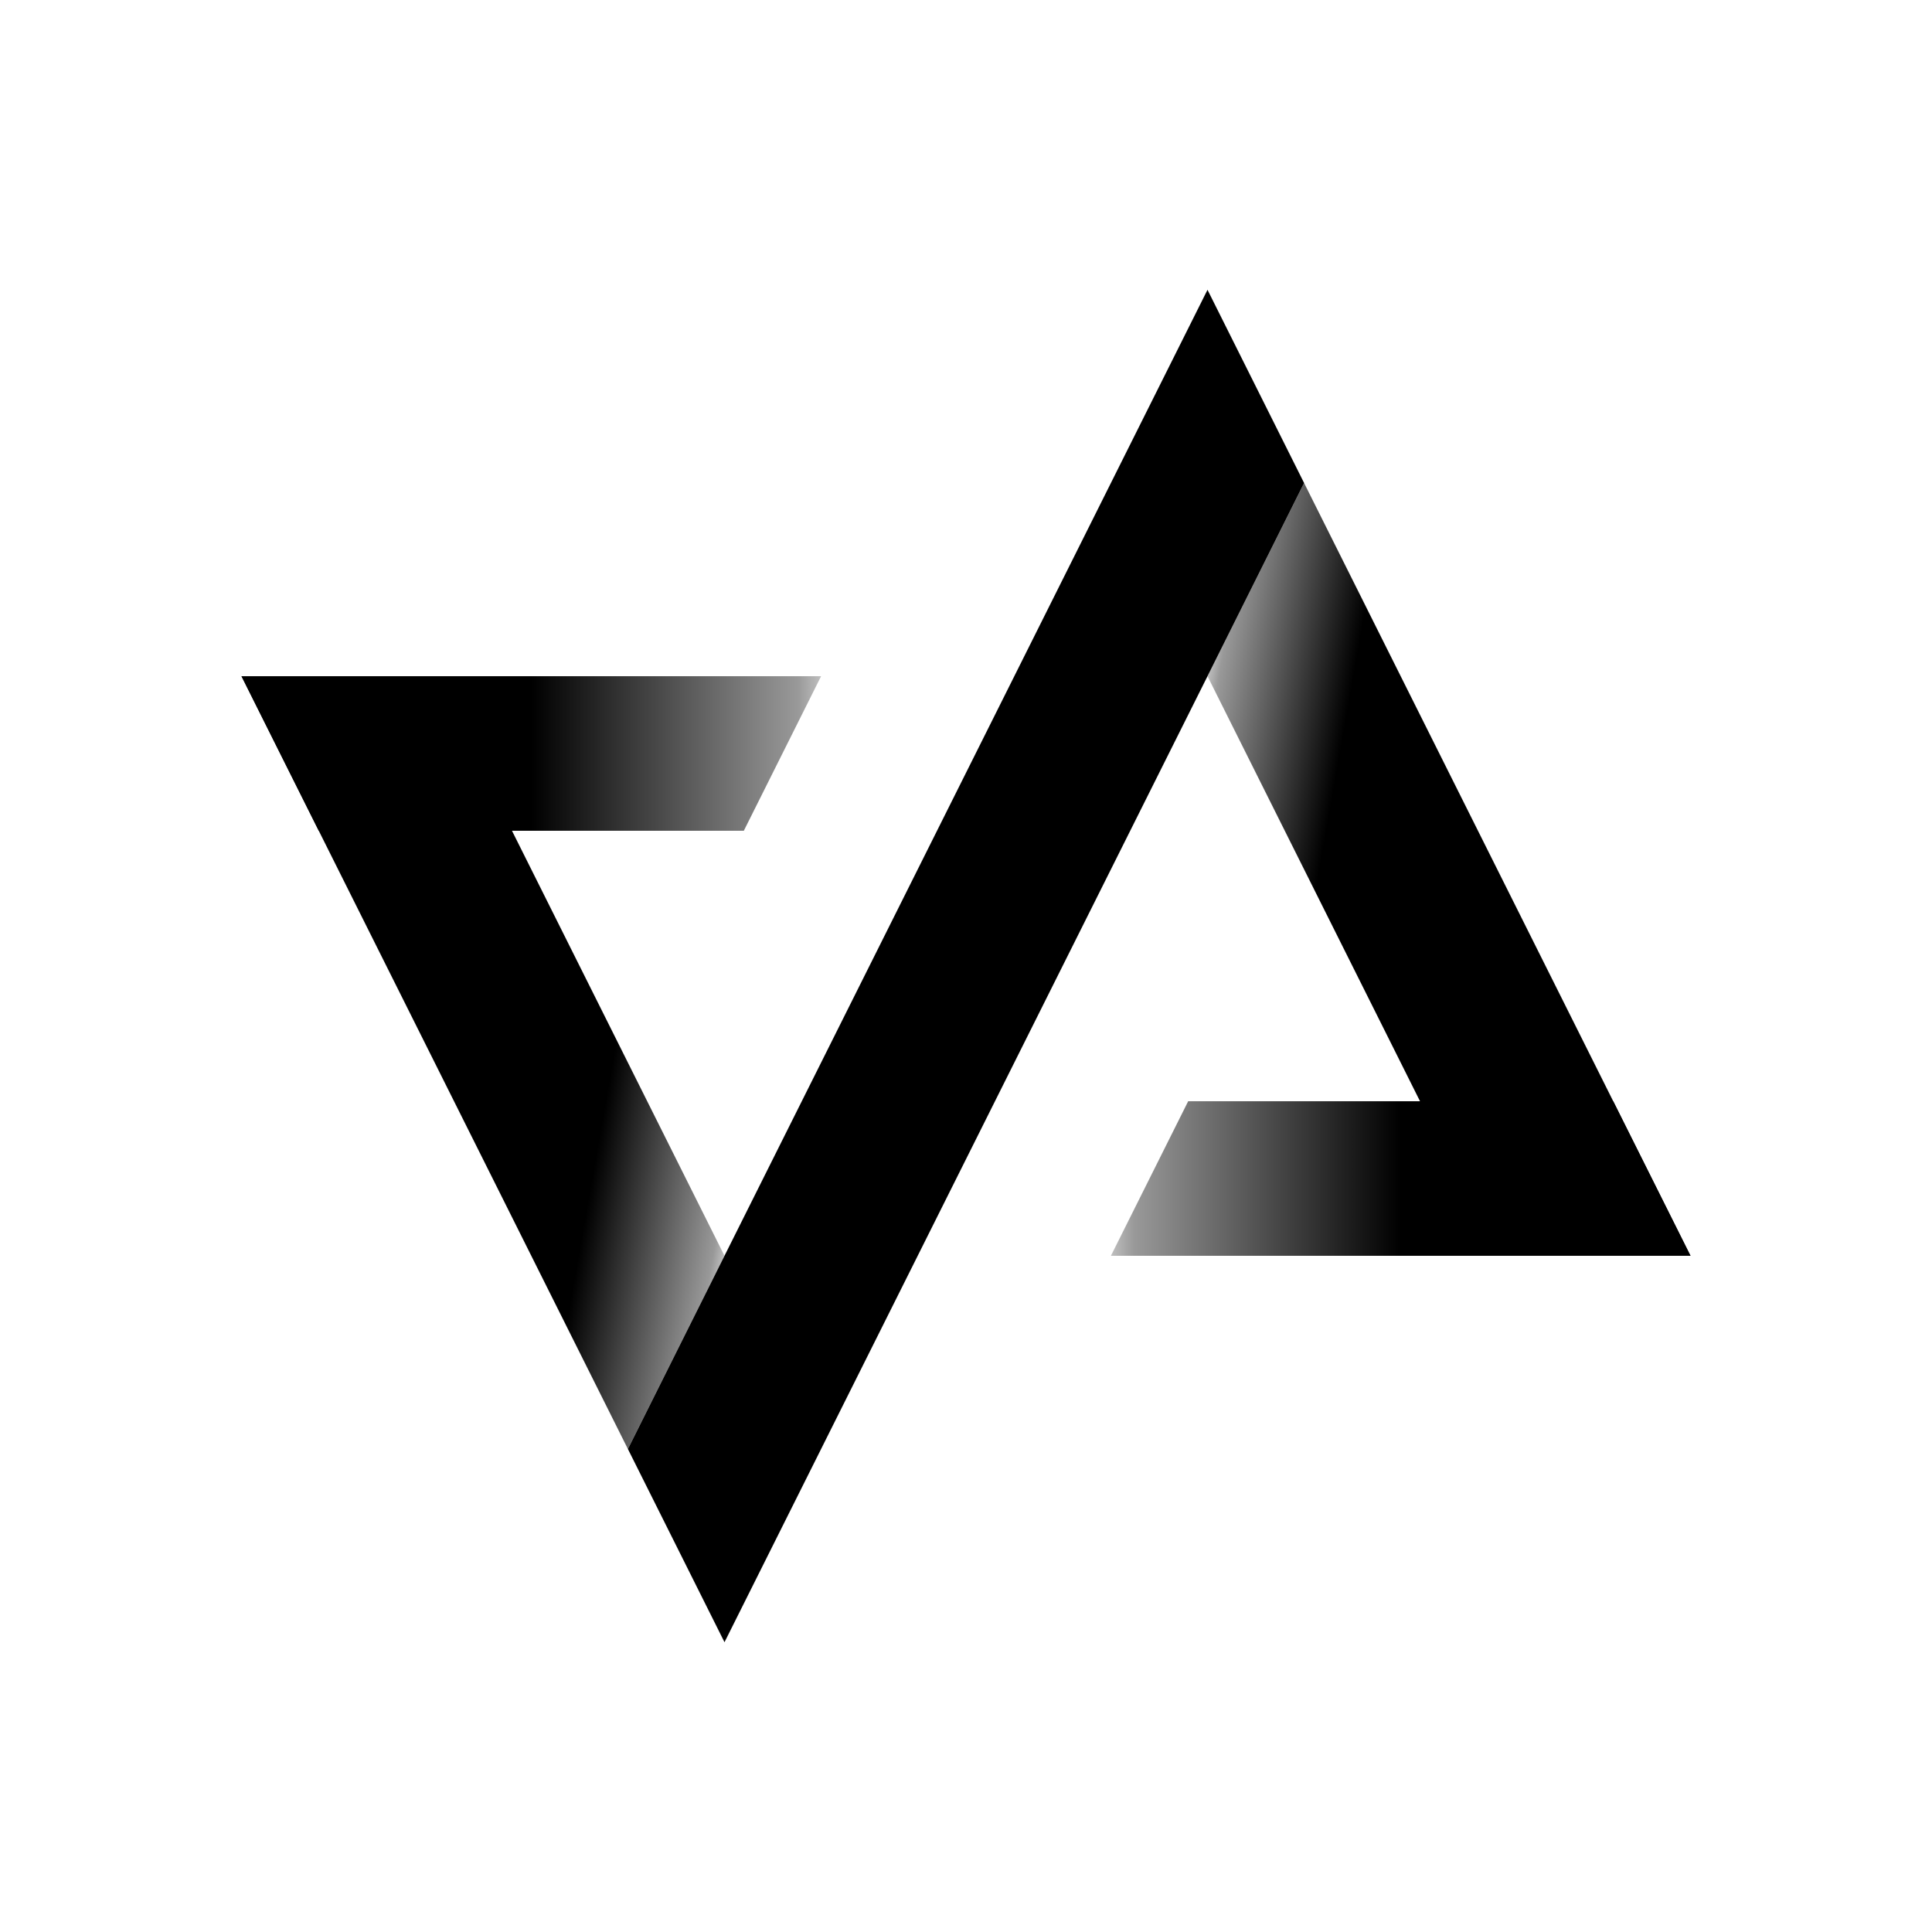
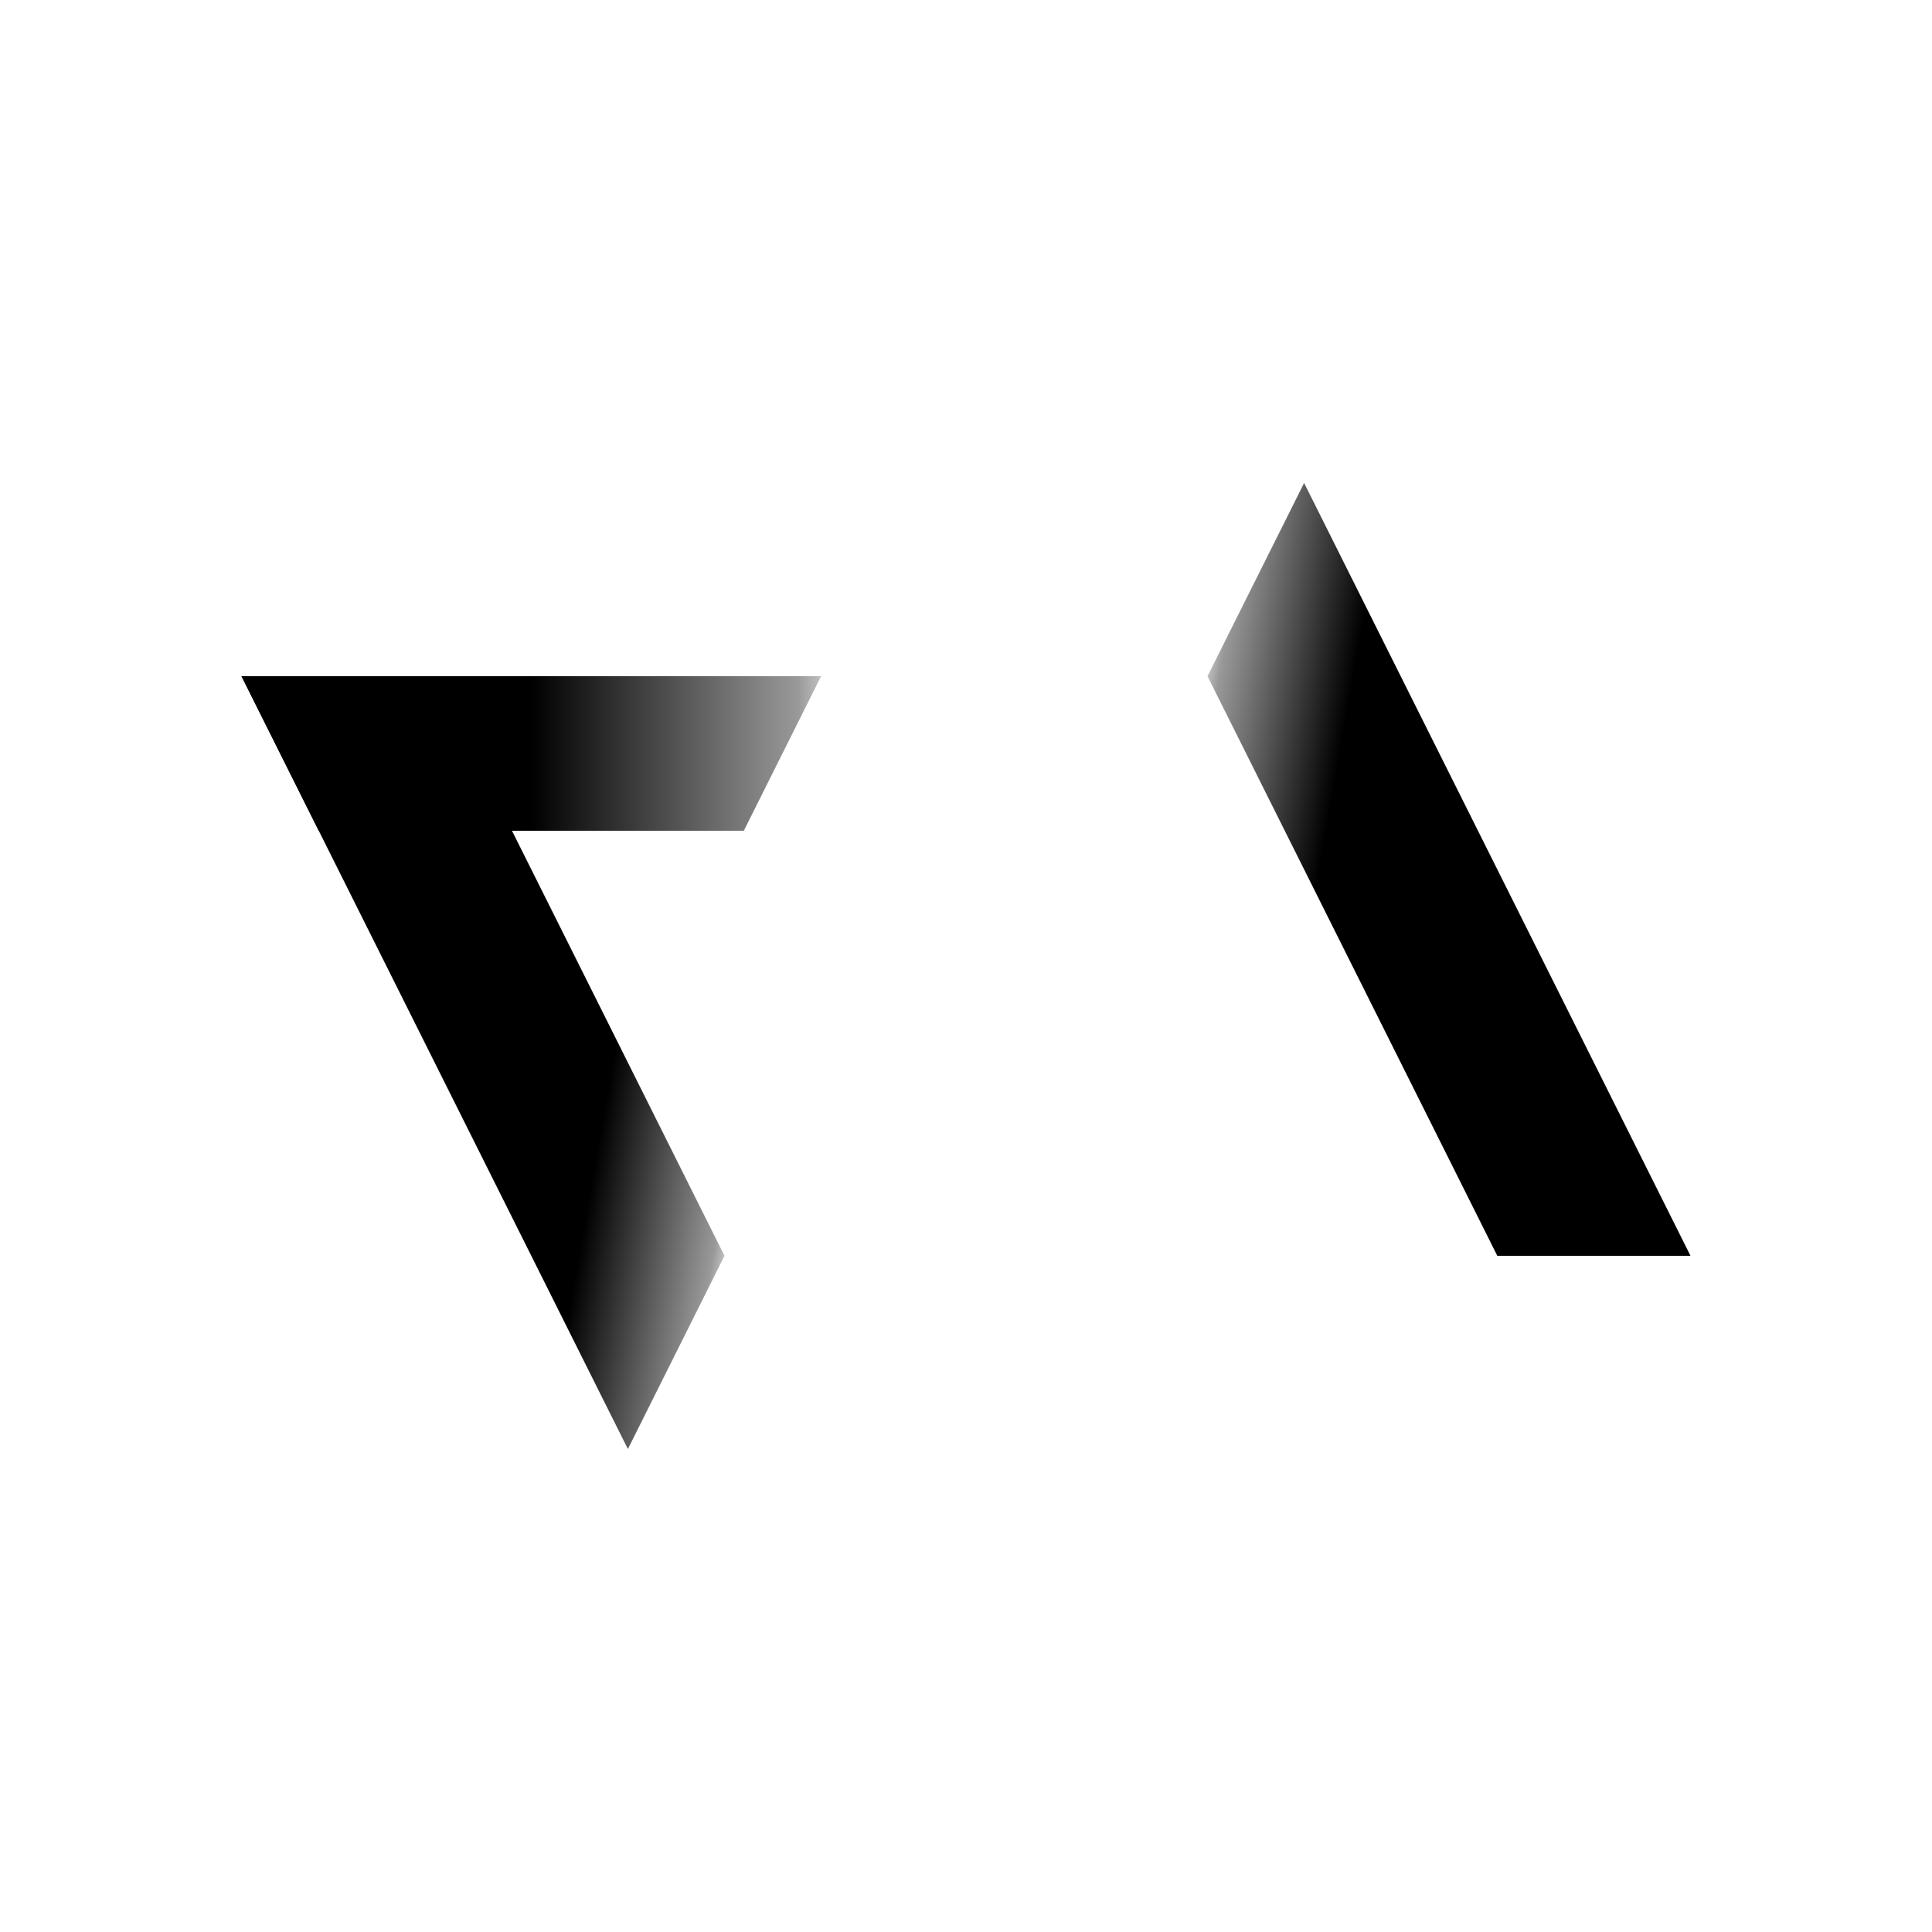
<svg xmlns="http://www.w3.org/2000/svg" id="Arte" viewBox="0 0 200 200">
  <defs>
    <style>
      .cls-1 {
        fill: url(#Gradiente_sem_nome_128);
      }

      .cls-2 {
        fill: url(#Gradiente_sem_nome_129);
      }

      .cls-3 {
        fill: url(#Gradiente_sem_nome_127);
      }

      .cls-4 {
        fill: url(#Gradiente_sem_nome_126);
      }
    </style>
    <linearGradient id="Gradiente_sem_nome_127" data-name="Gradiente sem nome 127" x1="115" y1="122" x2="175" y2="122" gradientUnits="userSpaceOnUse">
      <stop offset="0" stop-color="#000" stop-opacity=".25" />
      <stop offset=".04" stop-color="#000" stop-opacity=".4" />
      <stop offset=".5" stop-color="#000" />
    </linearGradient>
    <linearGradient id="Gradiente_sem_nome_126" data-name="Gradiente sem nome 126" x1="122.18" y1="85.98" x2="180.94" y2="96.34" gradientUnits="userSpaceOnUse">
      <stop offset="0" stop-color="#000" stop-opacity=".25" />
      <stop offset=".02" stop-color="#000" stop-opacity=".4" />
      <stop offset=".25" stop-color="#000" />
    </linearGradient>
    <linearGradient id="Gradiente_sem_nome_129" data-name="Gradiente sem nome 129" x1="2995" y1="-328" x2="3055" y2="-328" gradientTransform="translate(3080 -250) rotate(-180)" gradientUnits="userSpaceOnUse">
      <stop offset="0" stop-color="#000" stop-opacity=".25" />
      <stop offset=".04" stop-color="#000" stop-opacity=".4" />
      <stop offset=".5" stop-color="#000" />
    </linearGradient>
    <linearGradient id="Gradiente_sem_nome_128" data-name="Gradiente sem nome 128" x1="3002.18" y1="-364.02" x2="3060.94" y2="-353.66" gradientTransform="translate(3080 -250) rotate(-180)" gradientUnits="userSpaceOnUse">
      <stop offset="0" stop-color="#000" stop-opacity=".25" />
      <stop offset=".02" stop-color="#000" stop-opacity=".4" />
      <stop offset=".25" stop-color="#000" />
    </linearGradient>
  </defs>
-   <polygon points="135 50 75 170 65 150 125 30 135 50" />
-   <polygon class="cls-3" points="167 114 175 130 115 130 123 114 167 114" />
  <polygon class="cls-4" points="155 130 175 130 135 50 125 70 155 130" />
  <polygon class="cls-2" points="33 86 25 70 85 70 77 86 33 86" />
  <polygon class="cls-1" points="45 70 25 70 65 150 75 130 45 70" />
</svg>